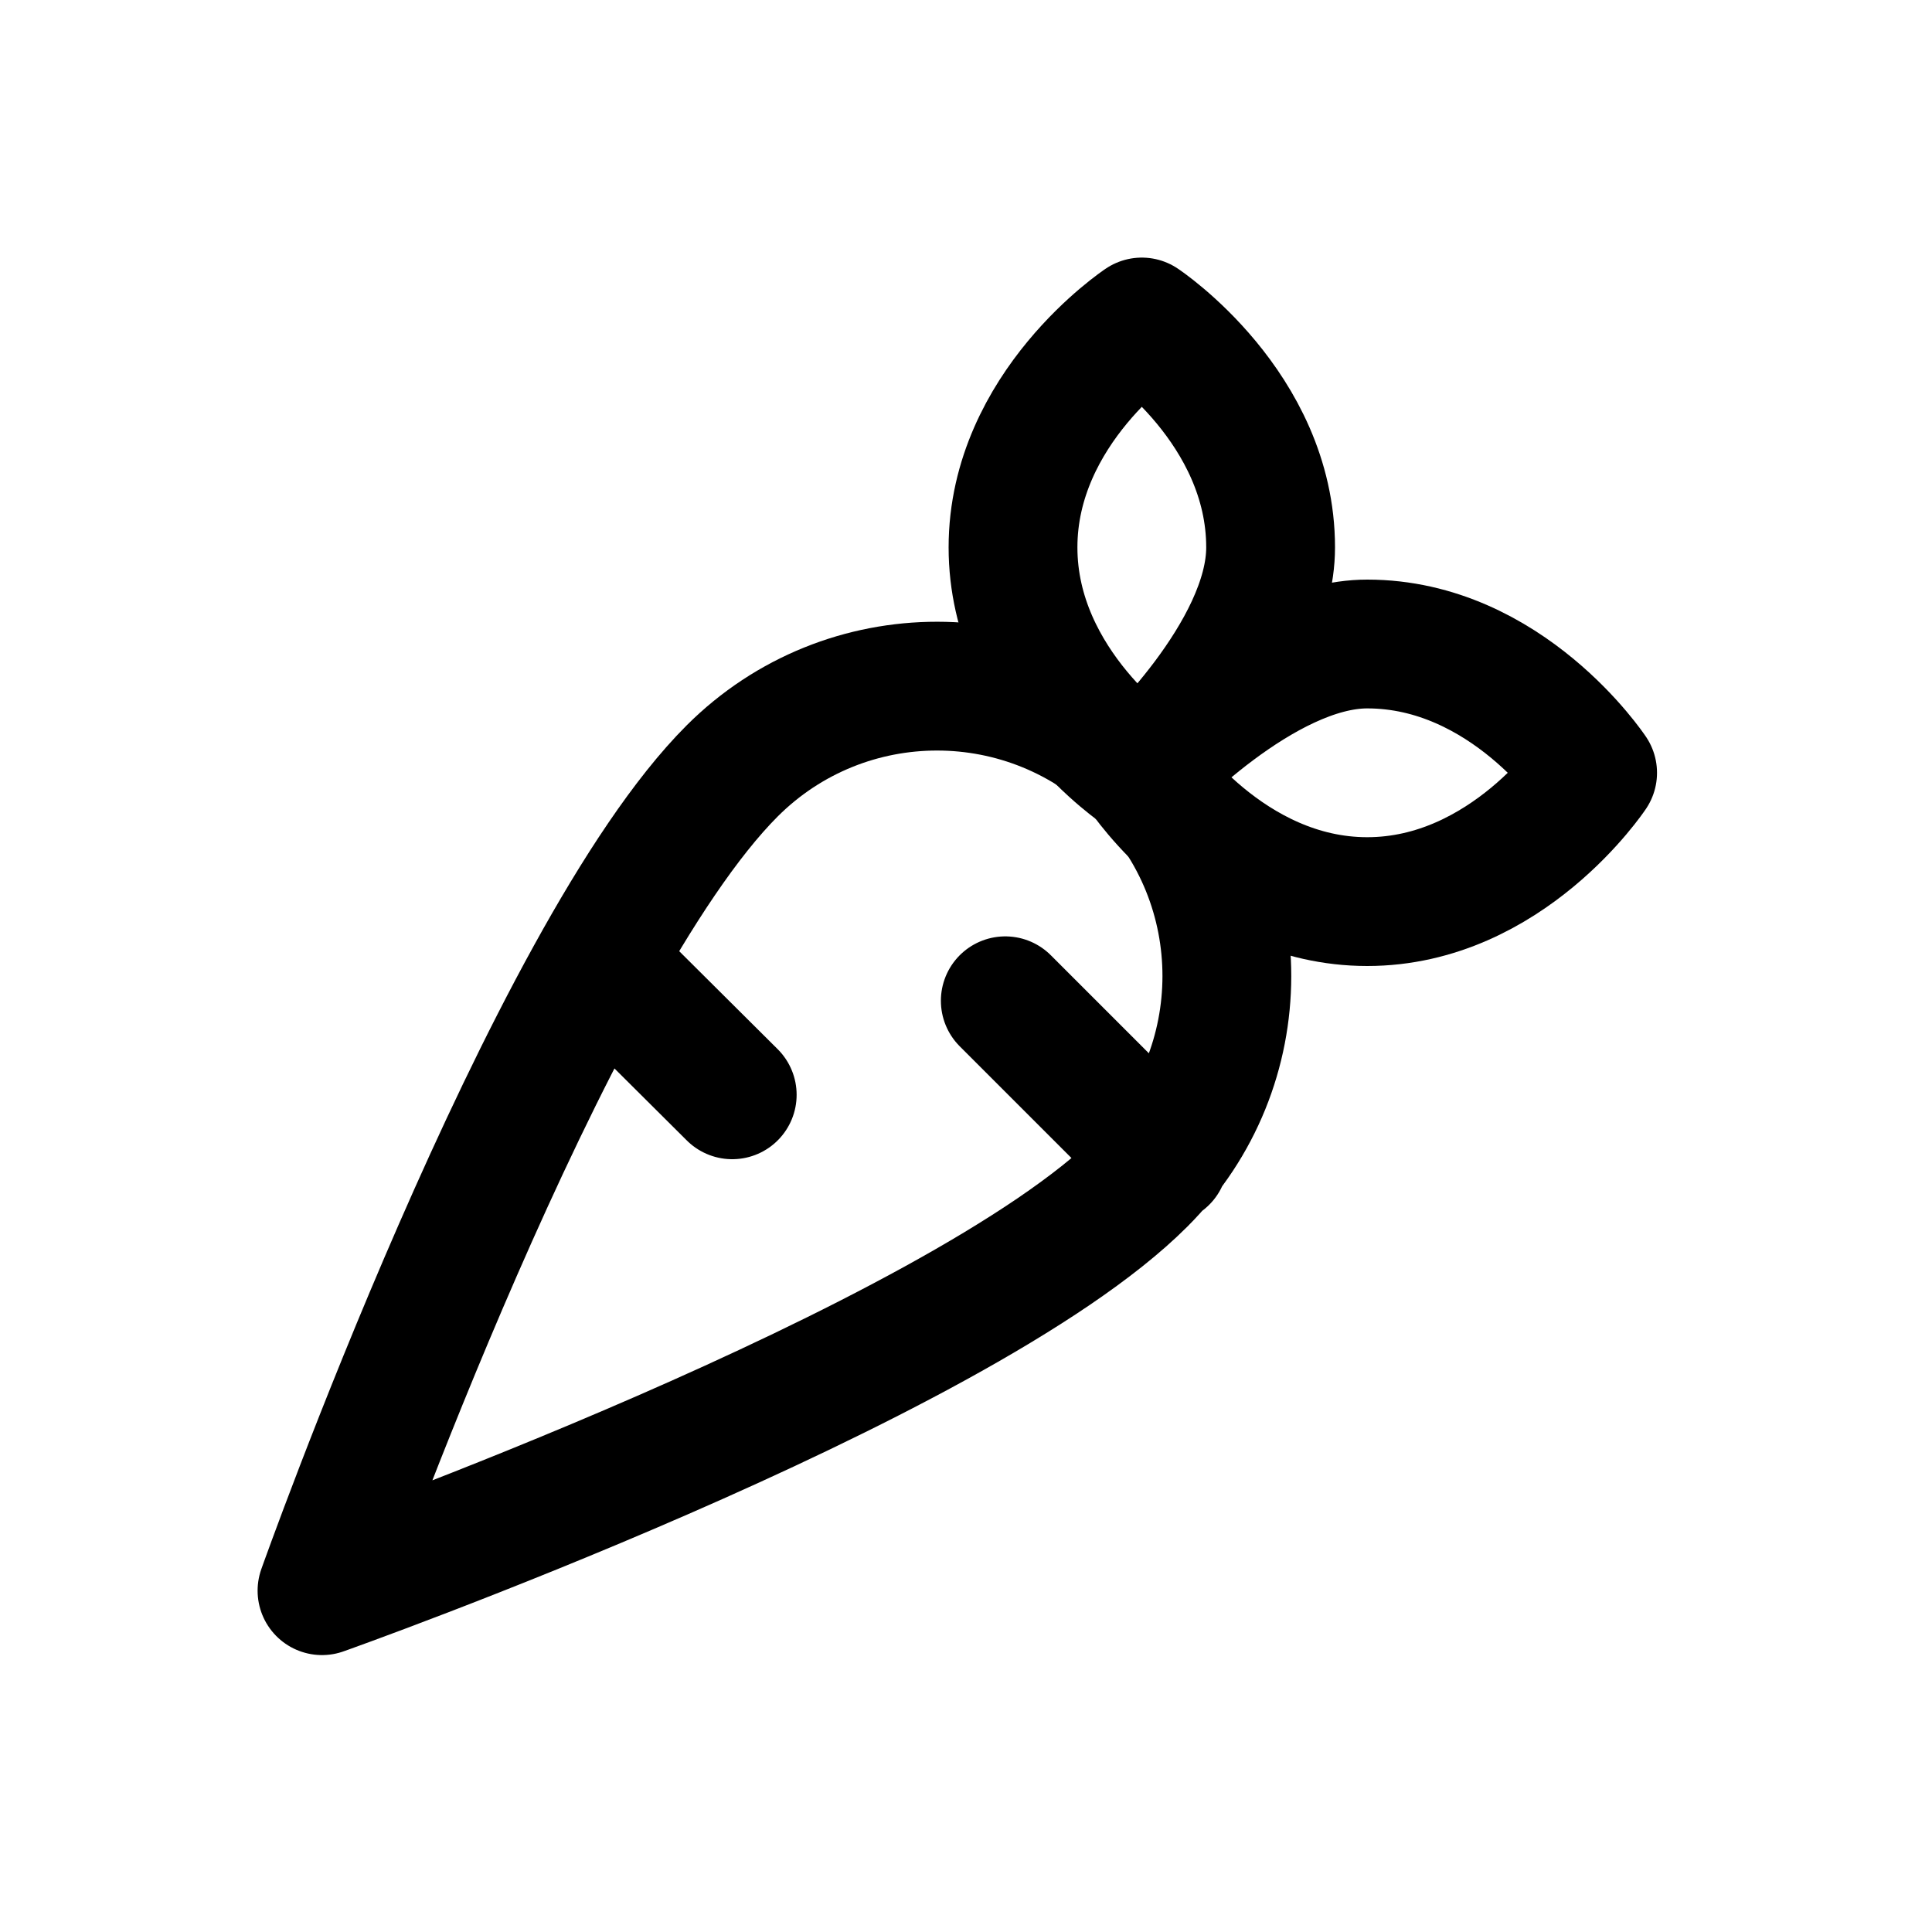
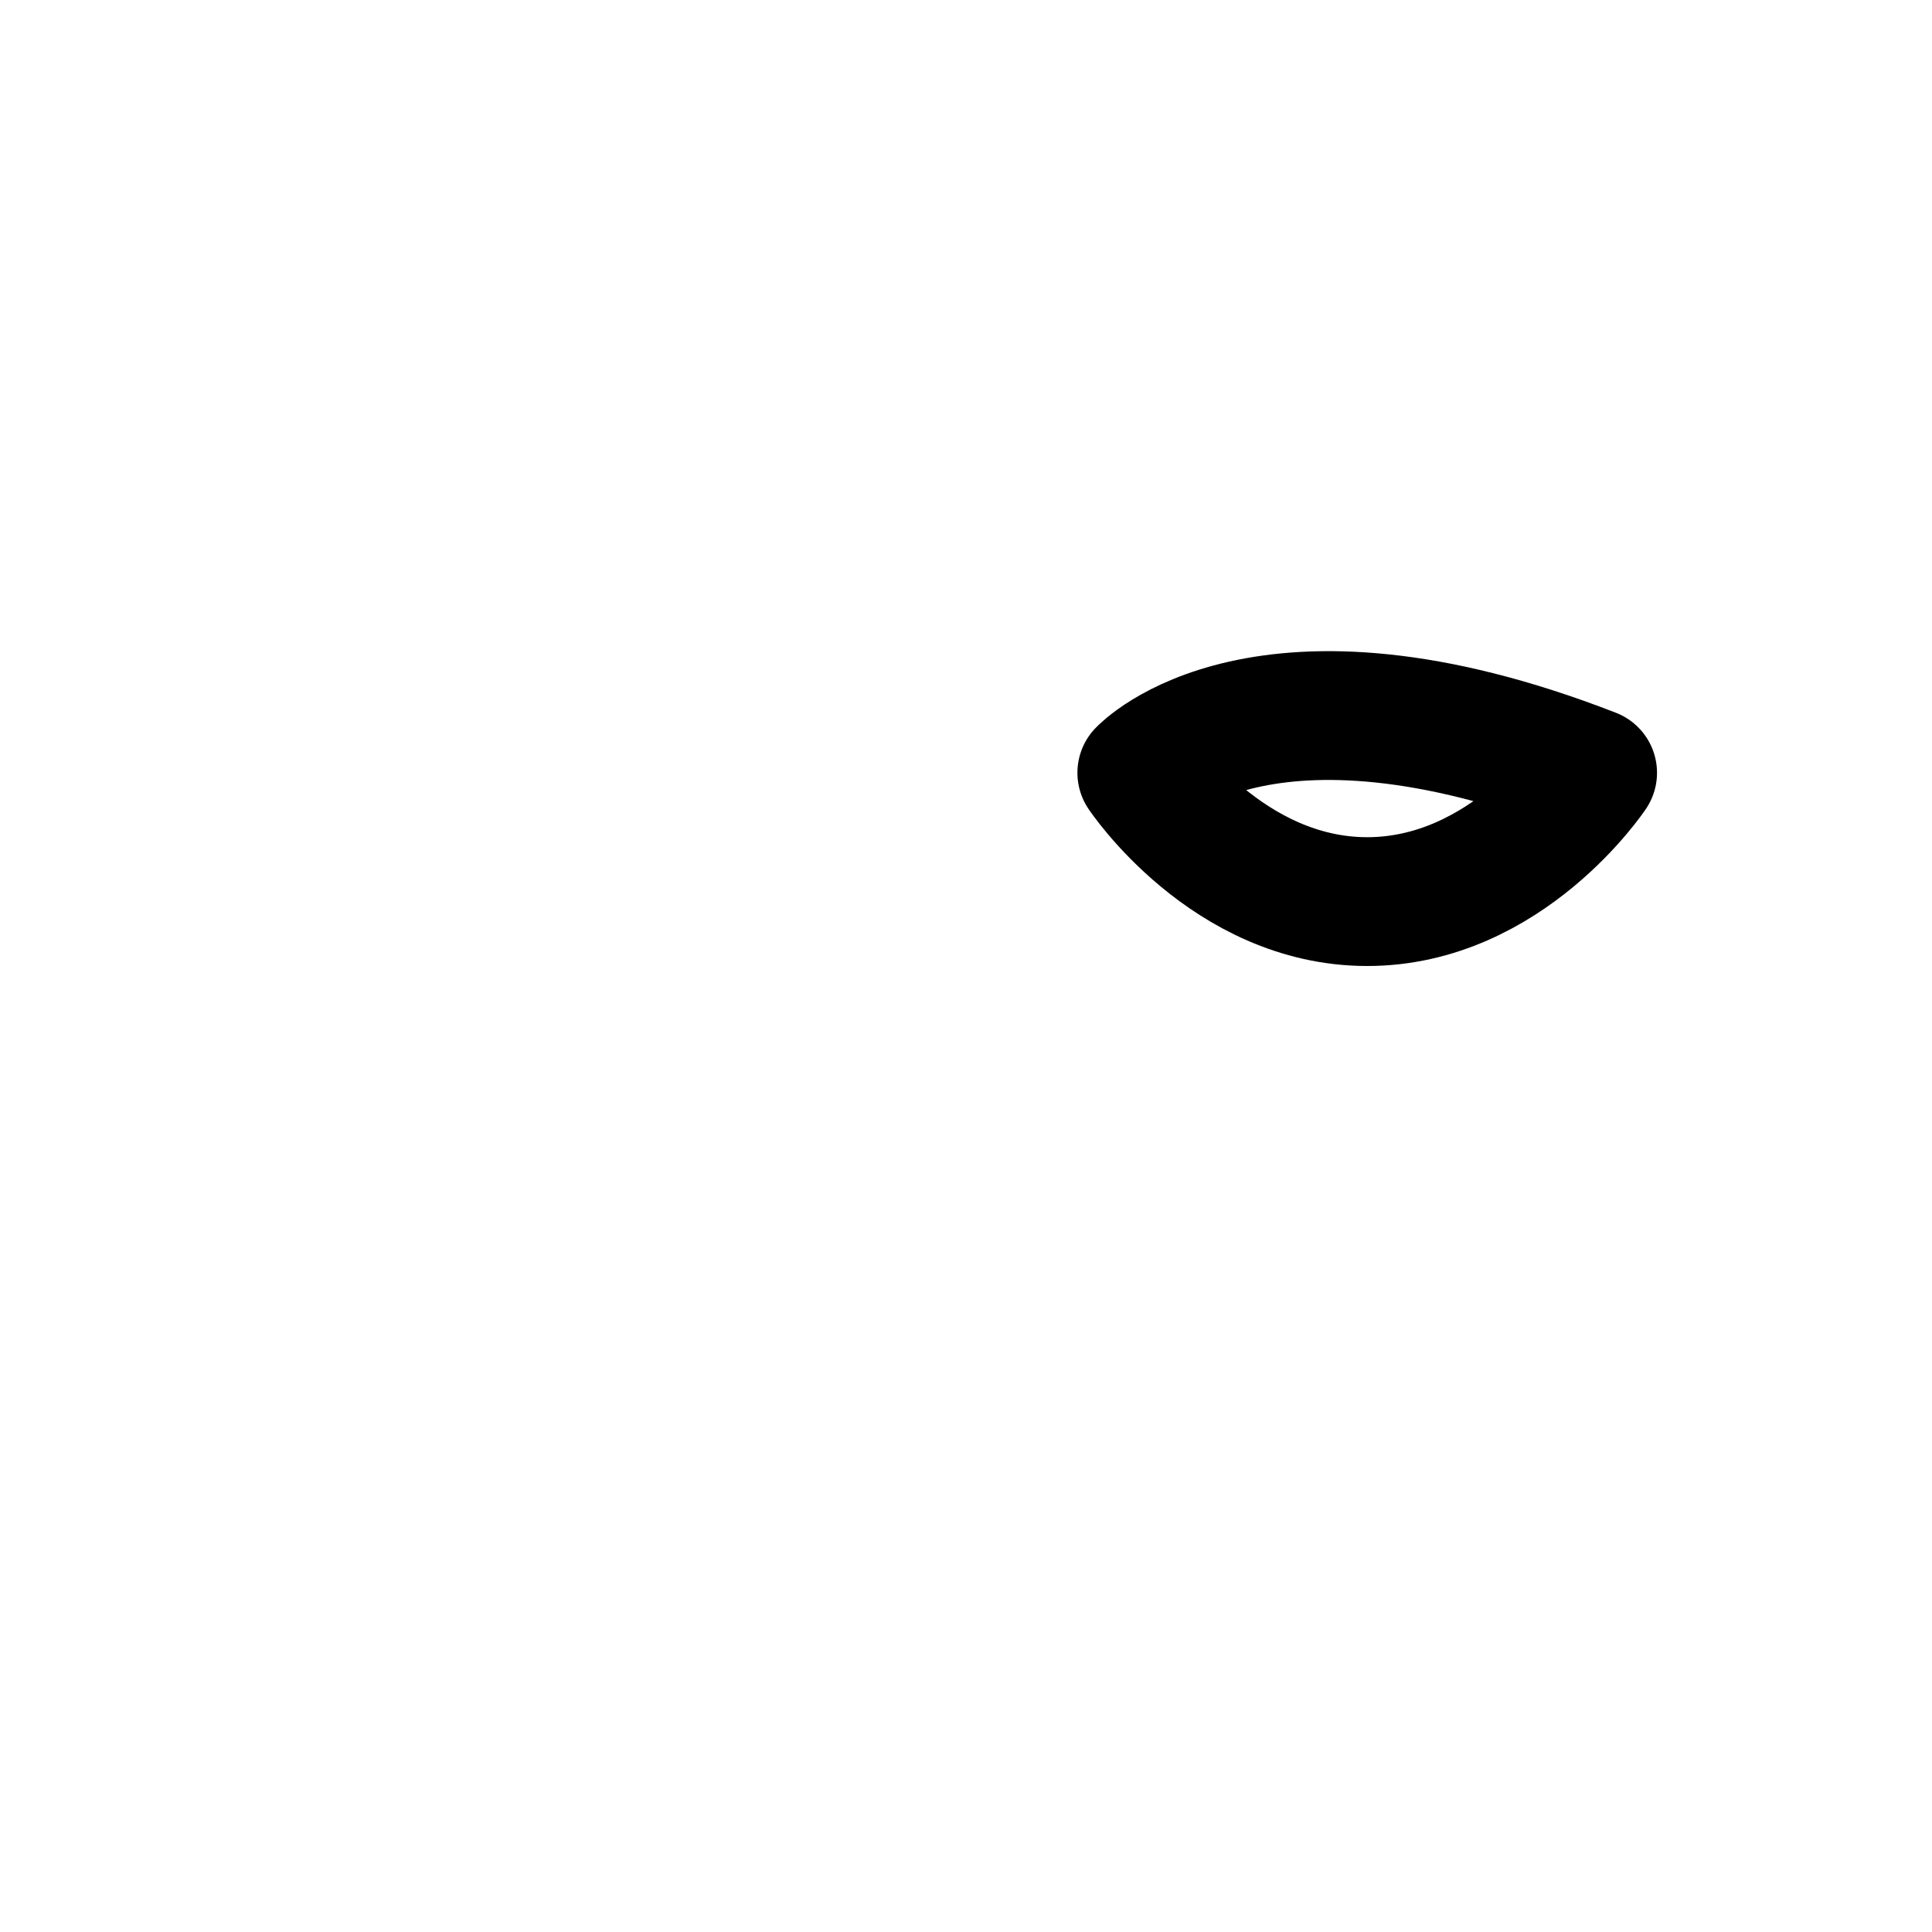
<svg xmlns="http://www.w3.org/2000/svg" width="30px" height="30px" viewBox="0 0 30 30" version="1.1">
  <title>Atoms/2 Icons/Labels/Vegetarian</title>
  <g id="Symbols" stroke="none" stroke-width="1" fill="none" fill-rule="evenodd">
    <g id="Atoms/2-Icons/Labels/Vegetarian">
      <rect id="icon_bg" x="0" y="0" width="30" height="30" />
      <g id="carrot" transform="translate(5, 5)" stroke="#000000" stroke-linecap="round" stroke-linejoin="round" stroke-width="2">
-         <path d="M-1.77635684e-15,19.7 C-1.77635684e-15,19.7 9.87,16.2 12.73,13.34 C14.489,11.584 14.491,8.734 12.735,6.975 C10.979,5.216 8.129,5.214 6.37,6.97 C3.5,9.84 -1.77635684e-15,19.7 -1.77635684e-15,19.7 Z M6.37,12 L4.32,9.96 M13.07,13 L10.61,10.54" id="Shape" />
-         <path d="M19.73,7 C19.73,7 18.4,5 16.23,5 C14.59,5 12.73,7 12.73,7 C12.73,7 14.06,9 16.23,9 C18.4,9 19.73,7 19.73,7 Z" id="Path" />
-         <path d="M12.73,0 C12.73,0 10.73,1.33 10.73,3.5 C10.73,5.67 12.73,7 12.73,7 C12.73,7 14.73,5.16 14.73,3.5 C14.73,1.33 12.73,0 12.73,0 Z" id="Path" />
+         <path d="M19.73,7 C14.59,5 12.73,7 12.73,7 C12.73,7 14.06,9 16.23,9 C18.4,9 19.73,7 19.73,7 Z" id="Path" />
      </g>
    </g>
  </g>
</svg>